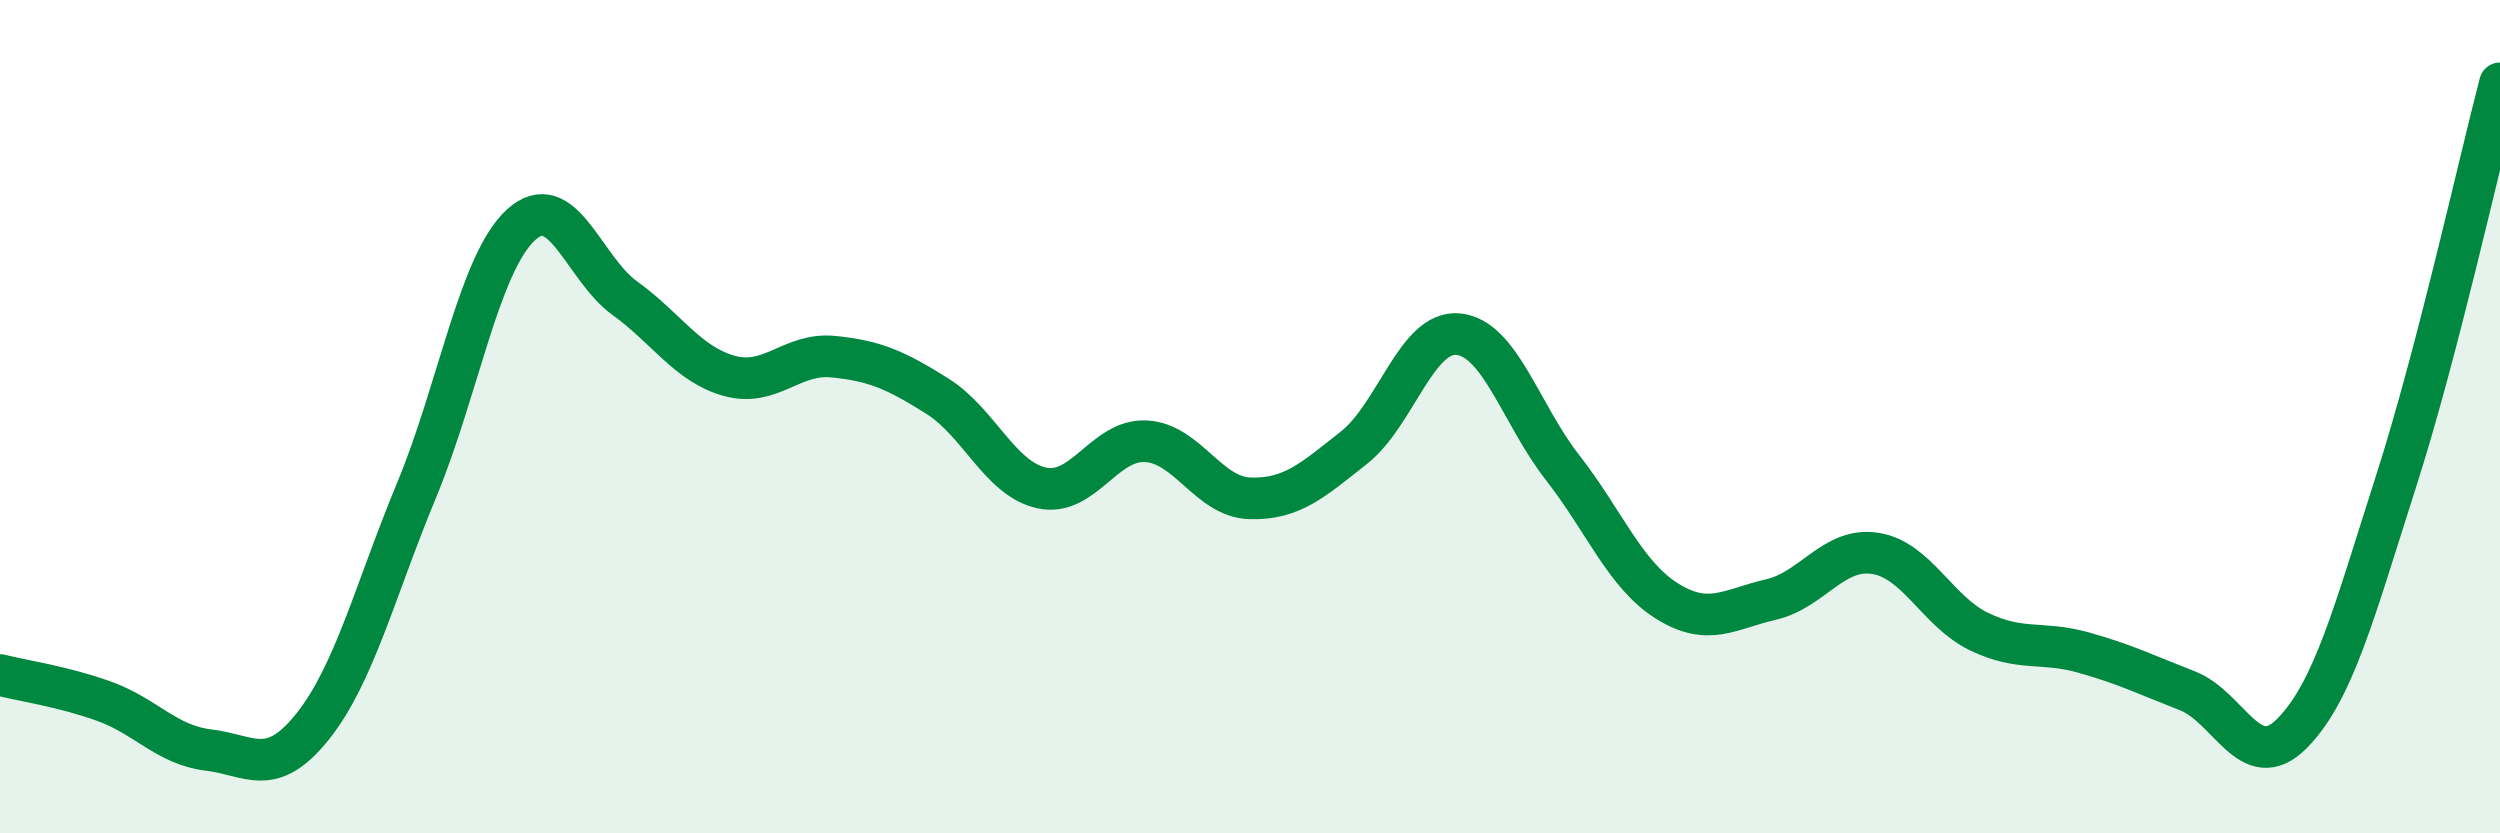
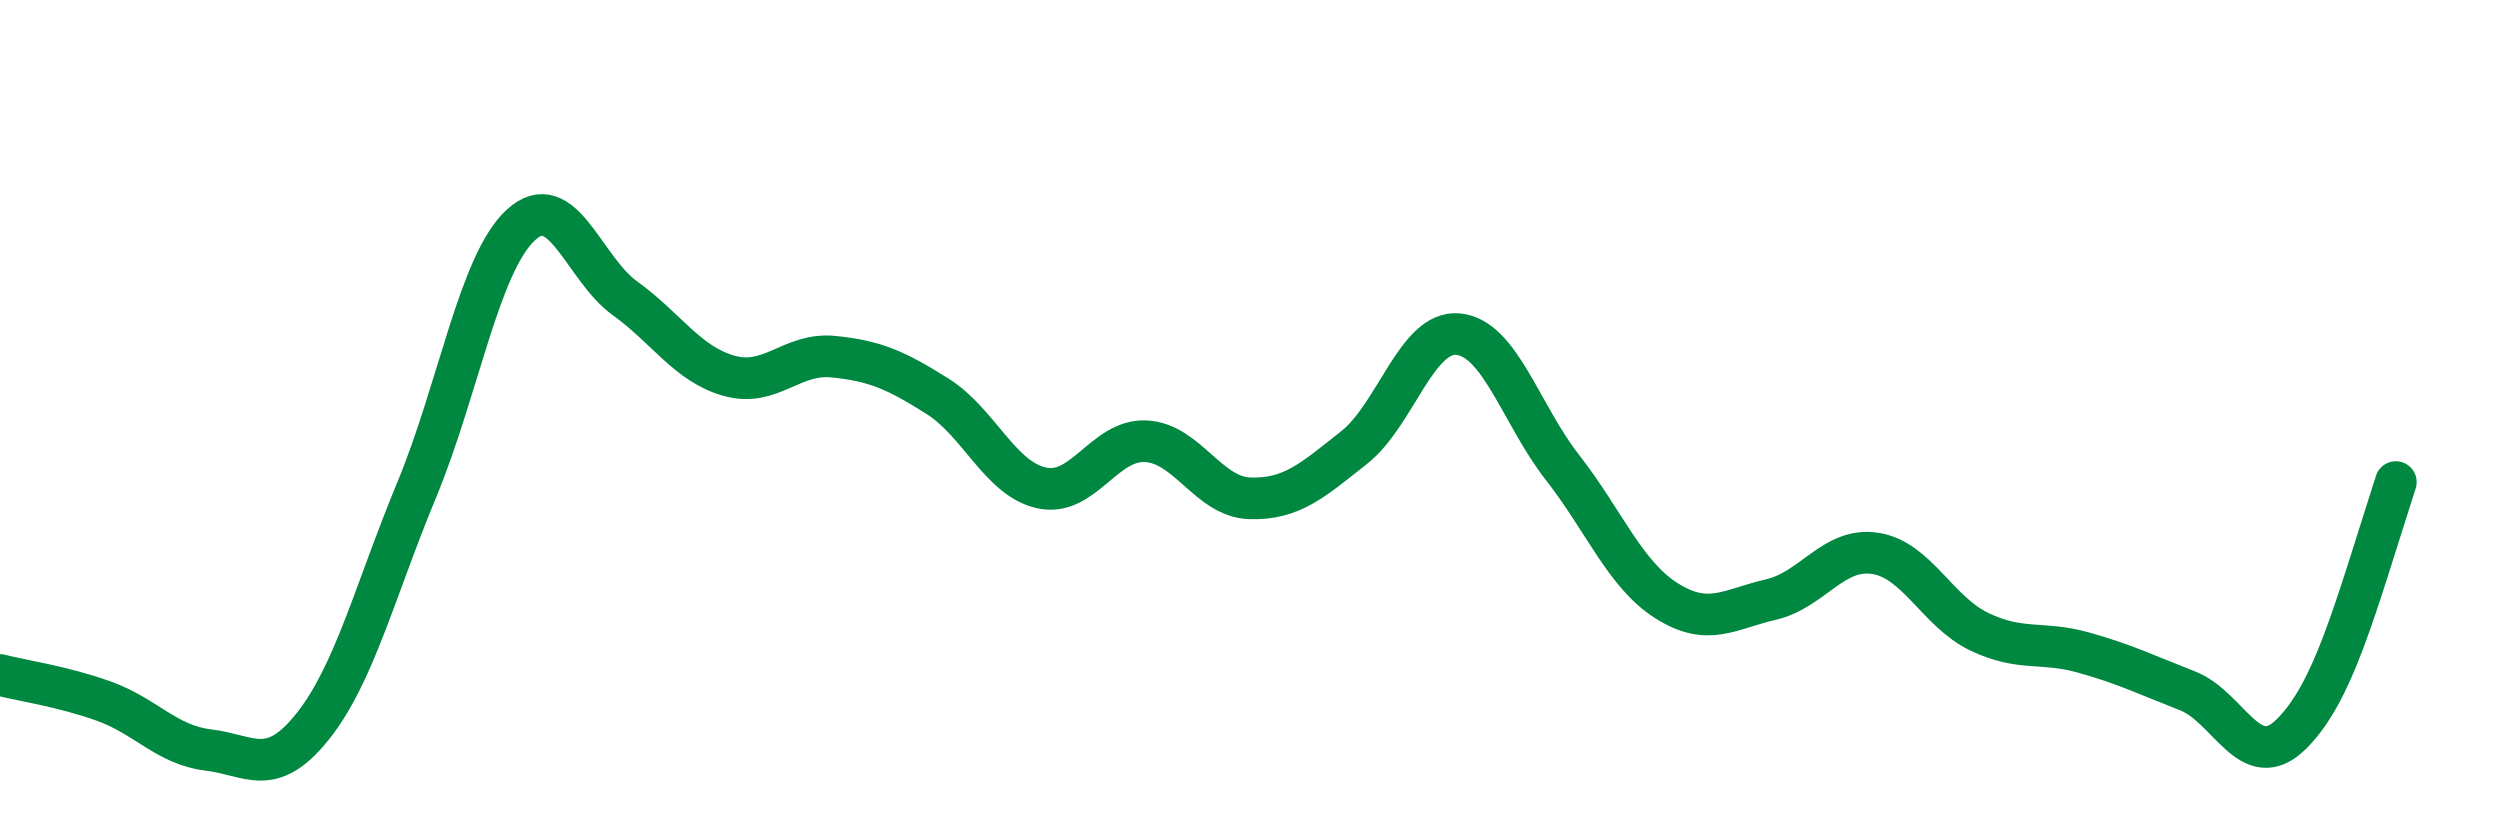
<svg xmlns="http://www.w3.org/2000/svg" width="60" height="20" viewBox="0 0 60 20">
-   <path d="M 0,16.2 C 0.5,16.33 1.5,16.47 2.5,16.83 C 3.5,17.19 4,17.88 5,18 C 6,18.12 6.5,18.69 7.5,17.44 C 8.5,16.19 9,14.17 10,11.76 C 11,9.35 11.5,6.32 12.5,5.4 C 13.5,4.48 14,6.44 15,7.16 C 16,7.88 16.5,8.74 17.5,9.02 C 18.5,9.3 19,8.46 20,8.56 C 21,8.66 21.5,8.88 22.5,9.51 C 23.5,10.14 24,11.49 25,11.71 C 26,11.93 26.5,10.54 27.5,10.59 C 28.5,10.64 29,11.93 30,11.96 C 31,11.99 31.5,11.53 32.5,10.74 C 33.5,9.95 34,7.92 35,8.02 C 36,8.12 36.5,9.94 37.5,11.22 C 38.5,12.5 39,13.79 40,14.42 C 41,15.05 41.5,14.62 42.5,14.39 C 43.5,14.16 44,13.13 45,13.28 C 46,13.43 46.5,14.68 47.5,15.16 C 48.5,15.64 49,15.38 50,15.66 C 51,15.94 51.5,16.19 52.5,16.58 C 53.5,16.97 54,18.61 55,17.61 C 56,16.61 56.5,14.69 57.5,11.57 C 58.5,8.45 59.5,3.91 60,2L60 20L0 20Z" fill="#008740" opacity="0.1" stroke-linecap="round" stroke-linejoin="round" />
-   <path d="M 0,16.2 C 0.5,16.33 1.5,16.47 2.5,16.83 C 3.5,17.19 4,17.88 5,18 C 6,18.12 6.5,18.69 7.5,17.44 C 8.5,16.19 9,14.17 10,11.76 C 11,9.35 11.5,6.32 12.5,5.4 C 13.5,4.48 14,6.44 15,7.16 C 16,7.88 16.5,8.74 17.5,9.02 C 18.5,9.3 19,8.46 20,8.56 C 21,8.66 21.5,8.88 22.5,9.51 C 23.5,10.14 24,11.49 25,11.71 C 26,11.93 26.5,10.54 27.5,10.59 C 28.5,10.64 29,11.93 30,11.96 C 31,11.99 31.5,11.53 32.5,10.74 C 33.5,9.95 34,7.92 35,8.02 C 36,8.12 36.5,9.94 37.5,11.22 C 38.5,12.5 39,13.79 40,14.42 C 41,15.05 41.5,14.62 42.5,14.39 C 43.5,14.16 44,13.13 45,13.28 C 46,13.43 46.5,14.68 47.5,15.16 C 48.5,15.64 49,15.38 50,15.66 C 51,15.94 51.5,16.19 52.5,16.58 C 53.5,16.97 54,18.61 55,17.61 C 56,16.61 56.5,14.69 57.5,11.57 C 58.5,8.45 59.5,3.91 60,2" stroke="#008740" stroke-width="1" fill="none" stroke-linecap="round" stroke-linejoin="round" />
+   <path d="M 0,16.2 C 0.5,16.33 1.5,16.47 2.5,16.83 C 3.5,17.19 4,17.88 5,18 C 6,18.12 6.5,18.69 7.5,17.44 C 8.5,16.19 9,14.17 10,11.76 C 11,9.35 11.5,6.32 12.5,5.4 C 13.5,4.48 14,6.44 15,7.16 C 16,7.88 16.5,8.74 17.5,9.02 C 18.5,9.3 19,8.46 20,8.56 C 21,8.66 21.5,8.88 22.5,9.51 C 23.5,10.14 24,11.49 25,11.71 C 26,11.93 26.5,10.54 27.5,10.59 C 28.5,10.64 29,11.93 30,11.96 C 31,11.99 31.5,11.53 32.5,10.74 C 33.5,9.95 34,7.92 35,8.02 C 36,8.12 36.5,9.94 37.5,11.22 C 38.5,12.5 39,13.79 40,14.42 C 41,15.05 41.5,14.62 42.5,14.39 C 43.5,14.16 44,13.13 45,13.28 C 46,13.43 46.5,14.68 47.5,15.16 C 48.5,15.64 49,15.38 50,15.66 C 51,15.94 51.5,16.19 52.5,16.58 C 53.5,16.97 54,18.61 55,17.61 C 56,16.61 56.5,14.69 57.5,11.57 " stroke="#008740" stroke-width="1" fill="none" stroke-linecap="round" stroke-linejoin="round" />
</svg>